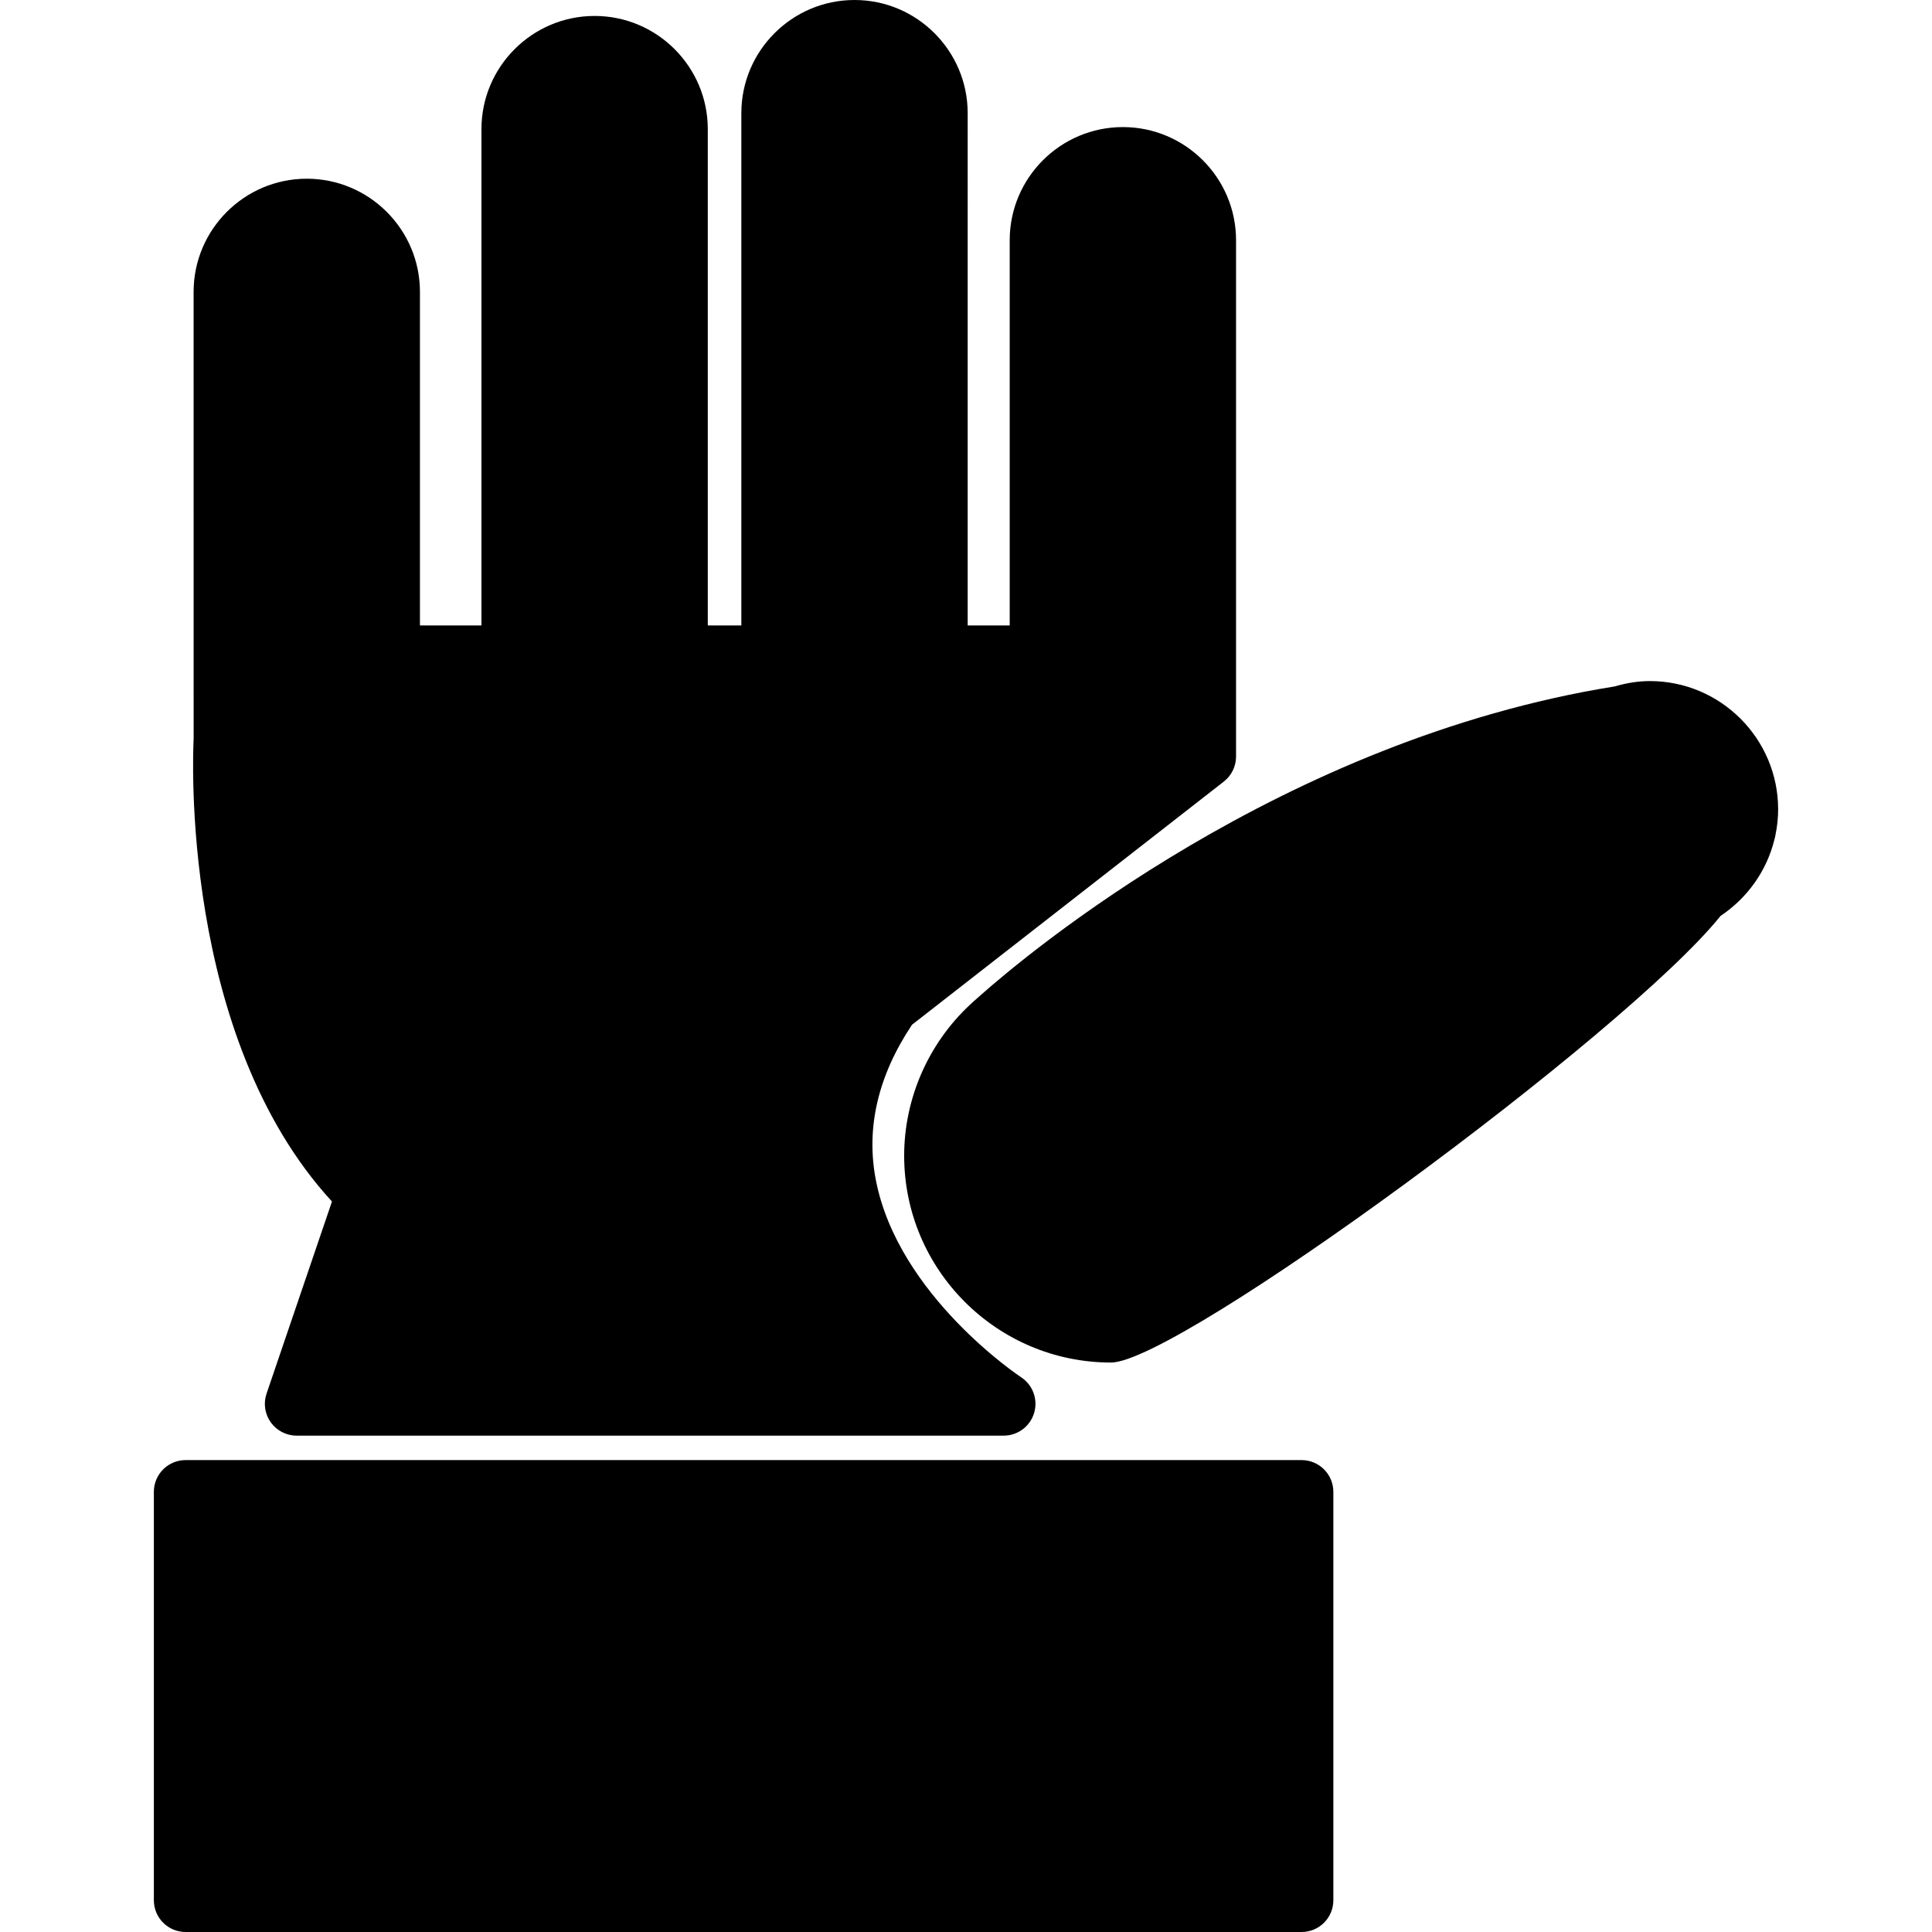
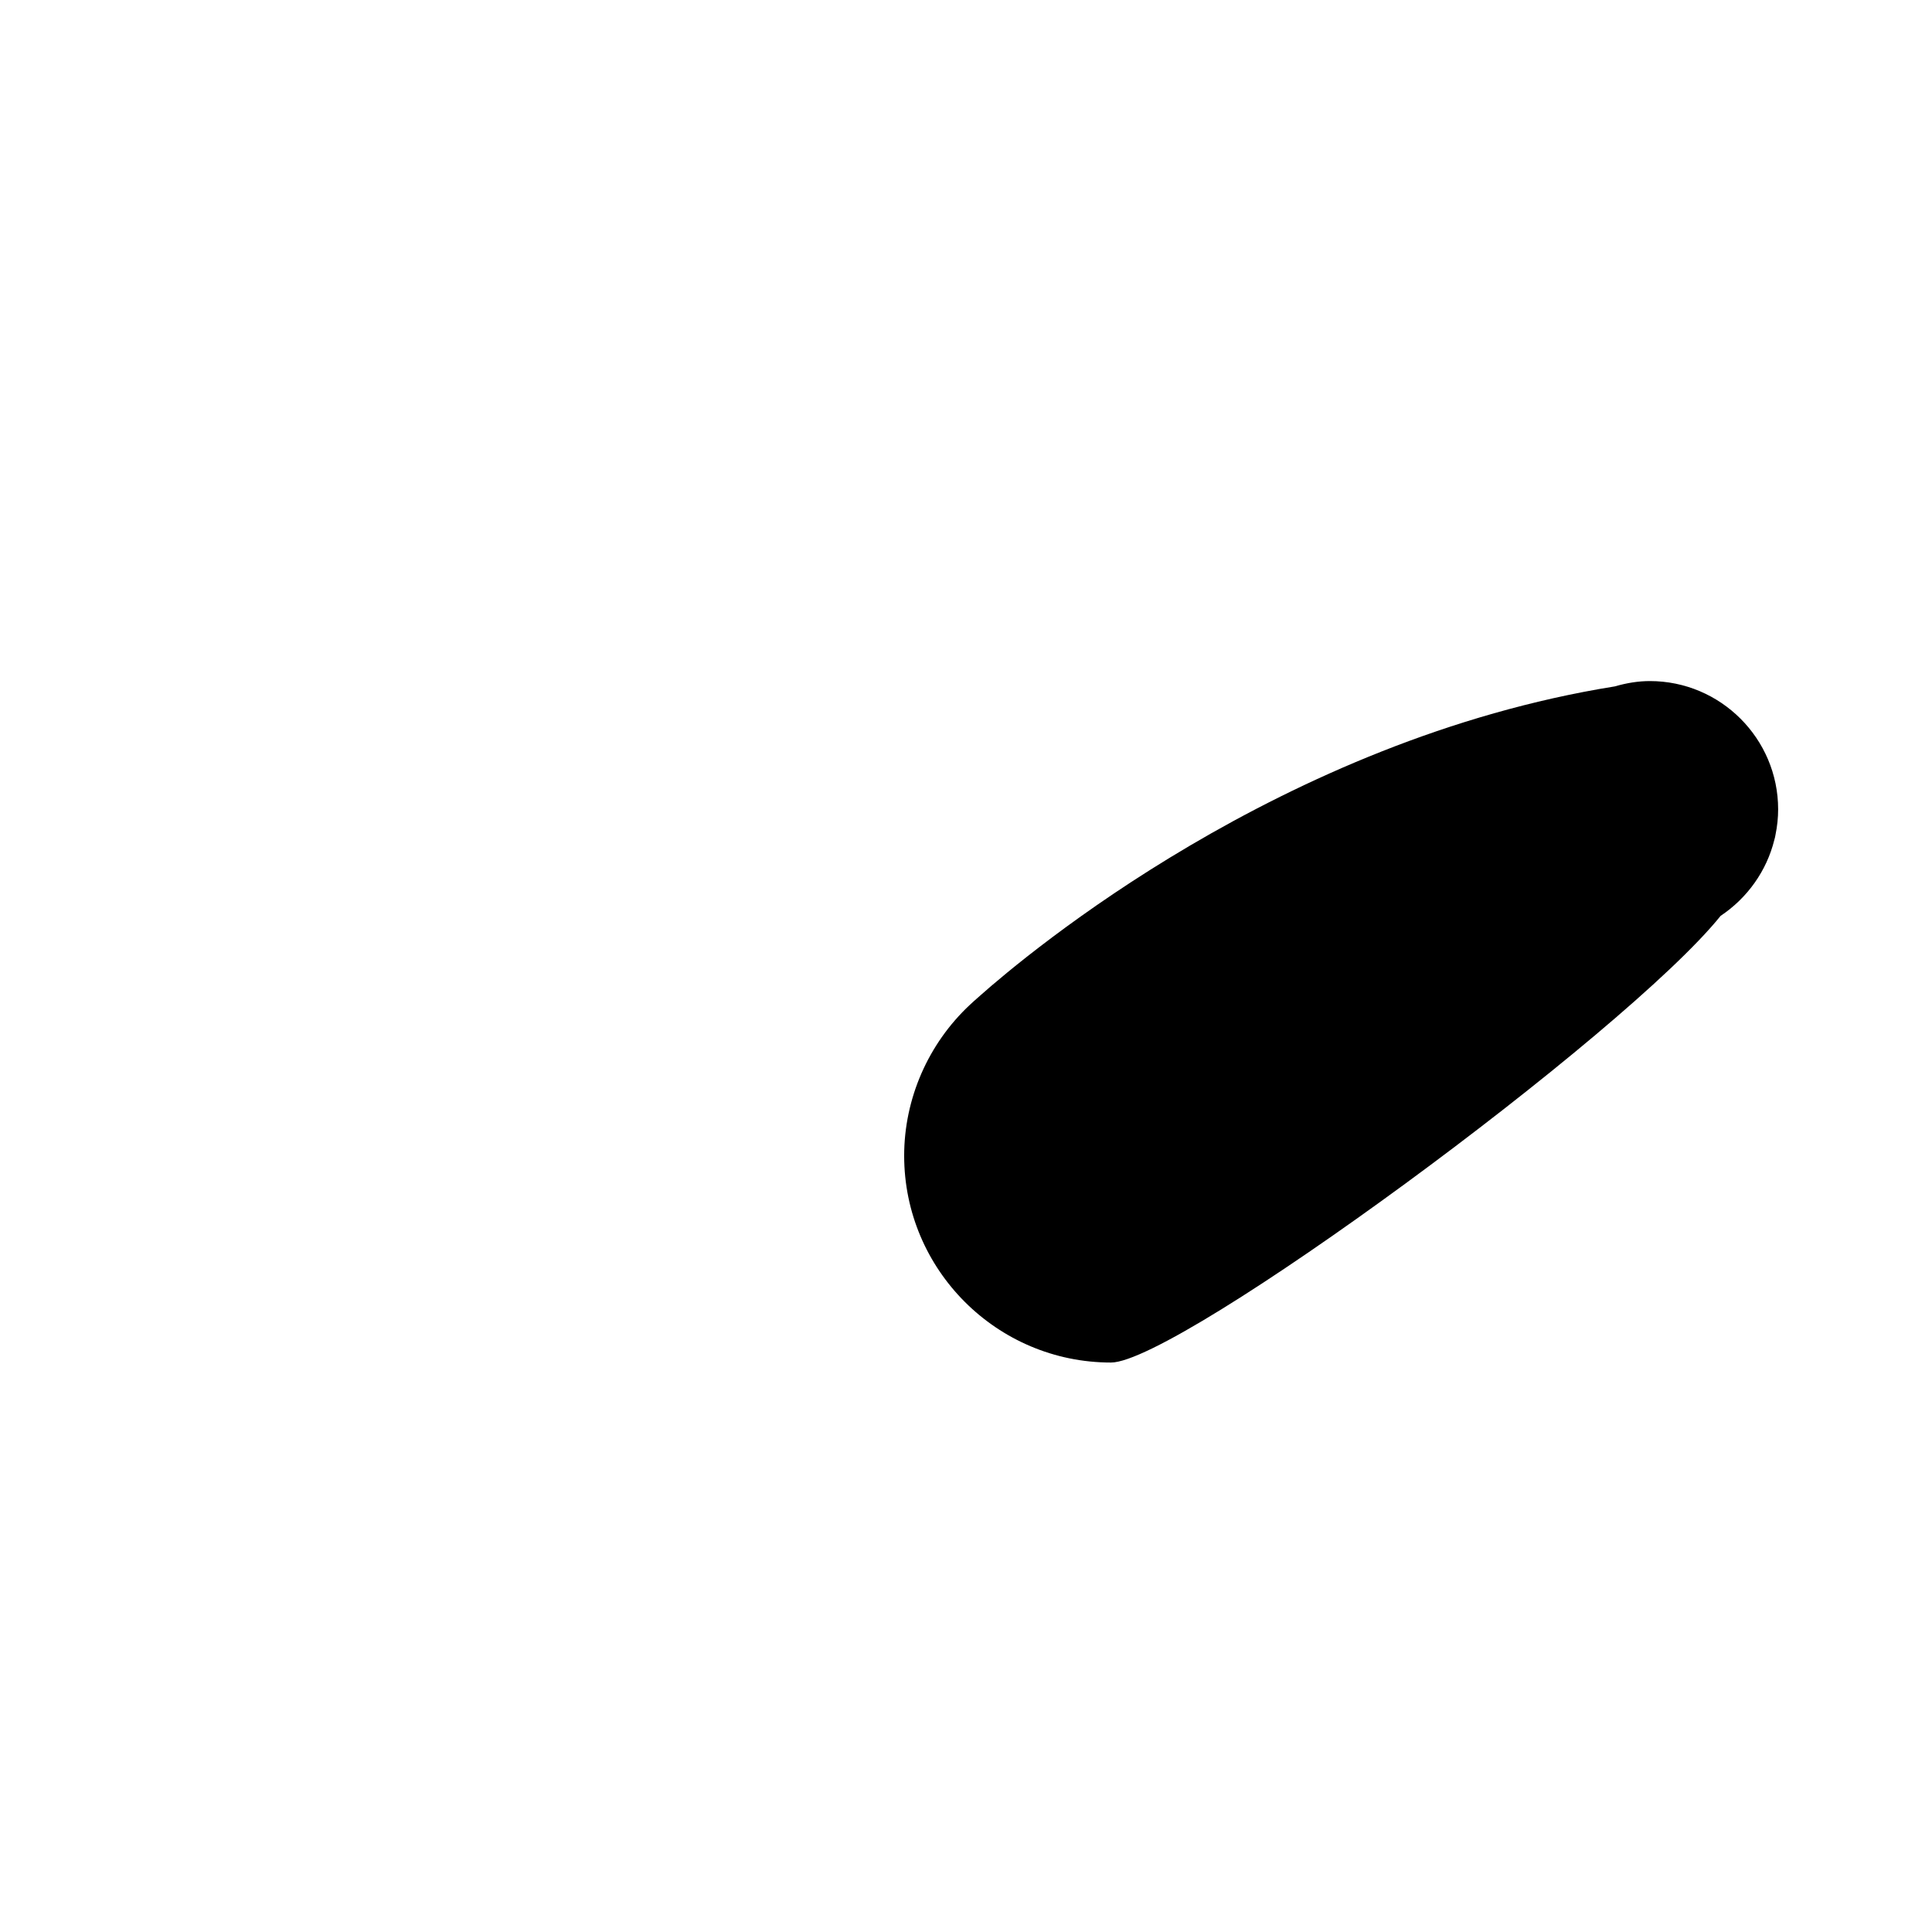
<svg xmlns="http://www.w3.org/2000/svg" fill="#000000" version="1.1" id="Capa_1" width="800px" height="800px" viewBox="0 0 326.881 326.881" xml:space="preserve">
  <g>
    <g>
      <path d="M279.148,115.232c-1.901,0-3.844,0.297-5.932,0.902c-56.296,9.032-99.478,45.29-107.403,52.334l-1.021,0.903    c-0.415,0.383-0.688,0.63-0.693,0.635c-7.069,6.604-11.121,15.911-11.121,25.534c0,19.291,15.696,34.992,34.992,34.992    c11.408,0,87.066-55.569,103.146-75.576c4.514-3.004,7.791-7.611,9.081-12.832c0.084-0.273,0.151-0.554,0.195-0.832    c0.309-1.507,0.456-2.935,0.456-4.36C300.85,124.968,291.106,115.232,279.148,115.232z" />
-       <path d="M56.166,203.288l-11.068,32.506c-0.56,1.637-0.293,3.448,0.717,4.859c1.01,1.407,2.637,2.248,4.37,2.248h119.634    c2.378,0,4.474-1.565,5.149-3.843c0.683-2.278-0.216-4.725-2.205-6.038c-0.21-0.13-20.731-13.764-24.558-33.279    c-1.733-8.841,0.322-17.703,6.104-26.364l52.749-41.136c1.307-1.016,2.074-2.58,2.074-4.242V40.648    c0-10.556-8.593-19.147-19.149-19.147s-19.148,8.591-19.148,19.147v65.177h-7.11V19.147C163.724,8.591,155.133,0,144.582,0    c-10.564,0-19.152,8.591-19.152,19.147v86.678h-5.677V21.846c0-10.557-8.592-19.147-19.148-19.147    c-10.557,0-19.147,8.591-19.147,19.147v83.979H71.052V49.384c0-10.557-8.592-19.147-19.148-19.147    c-10.556,0-19.147,8.591-19.147,19.147l0.005,75.642C32.654,127.117,30.402,175.247,56.166,203.288z" />
-       <path d="M220.219,247.036H31.407c-2.974,0-5.375,2.41-5.375,5.376v69.094c0,2.971,2.402,5.375,5.375,5.375h188.812    c2.971,0,5.375-2.404,5.375-5.375v-69.094C225.594,249.446,223.189,247.036,220.219,247.036z" />
    </g>
  </g>
</svg>